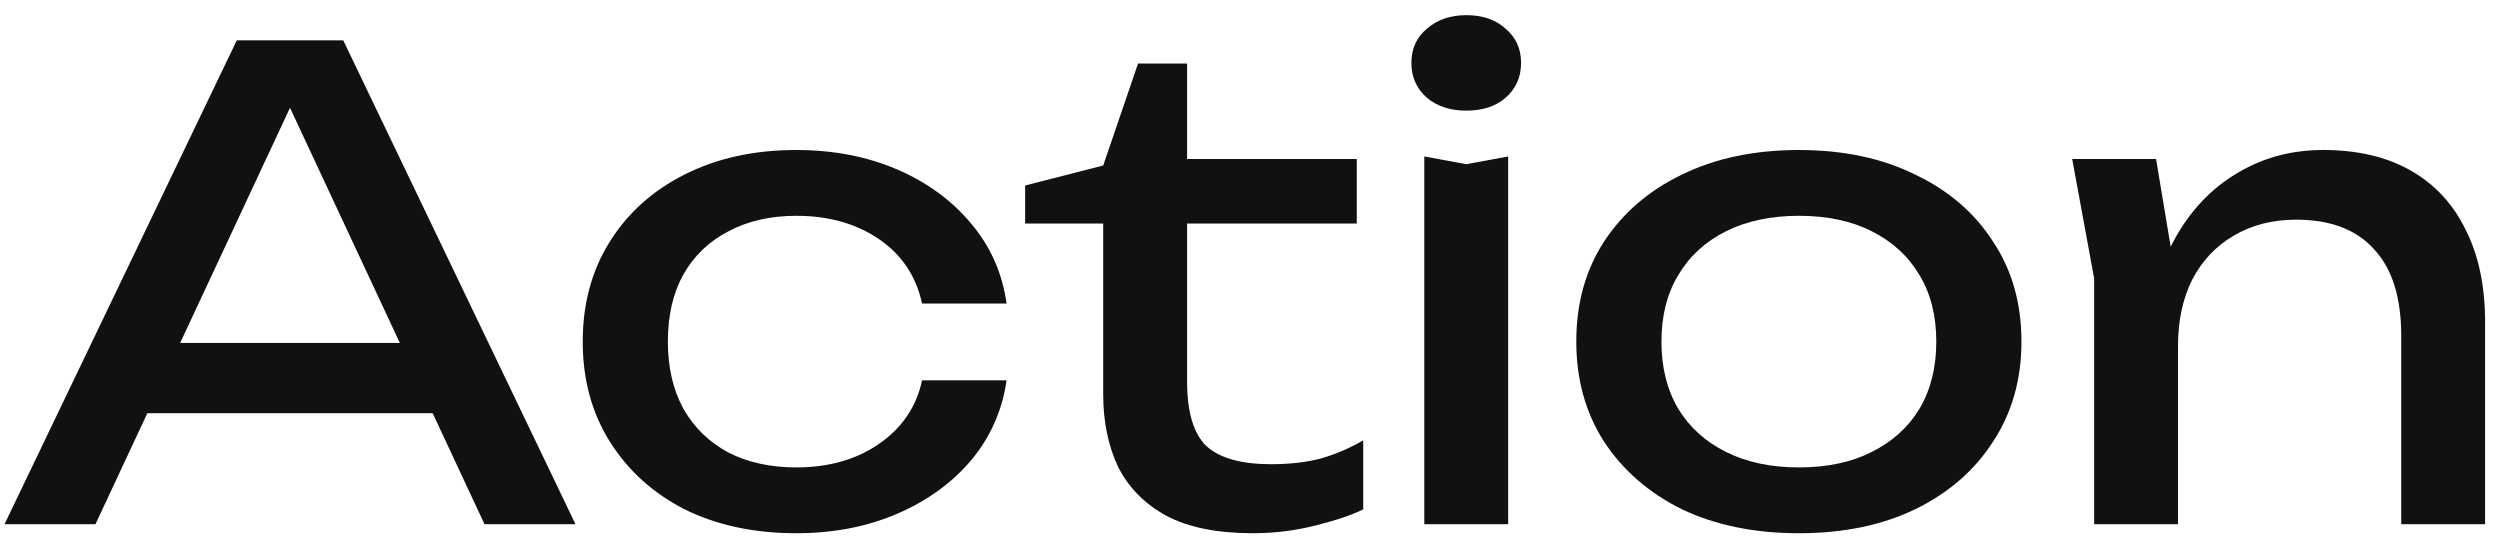
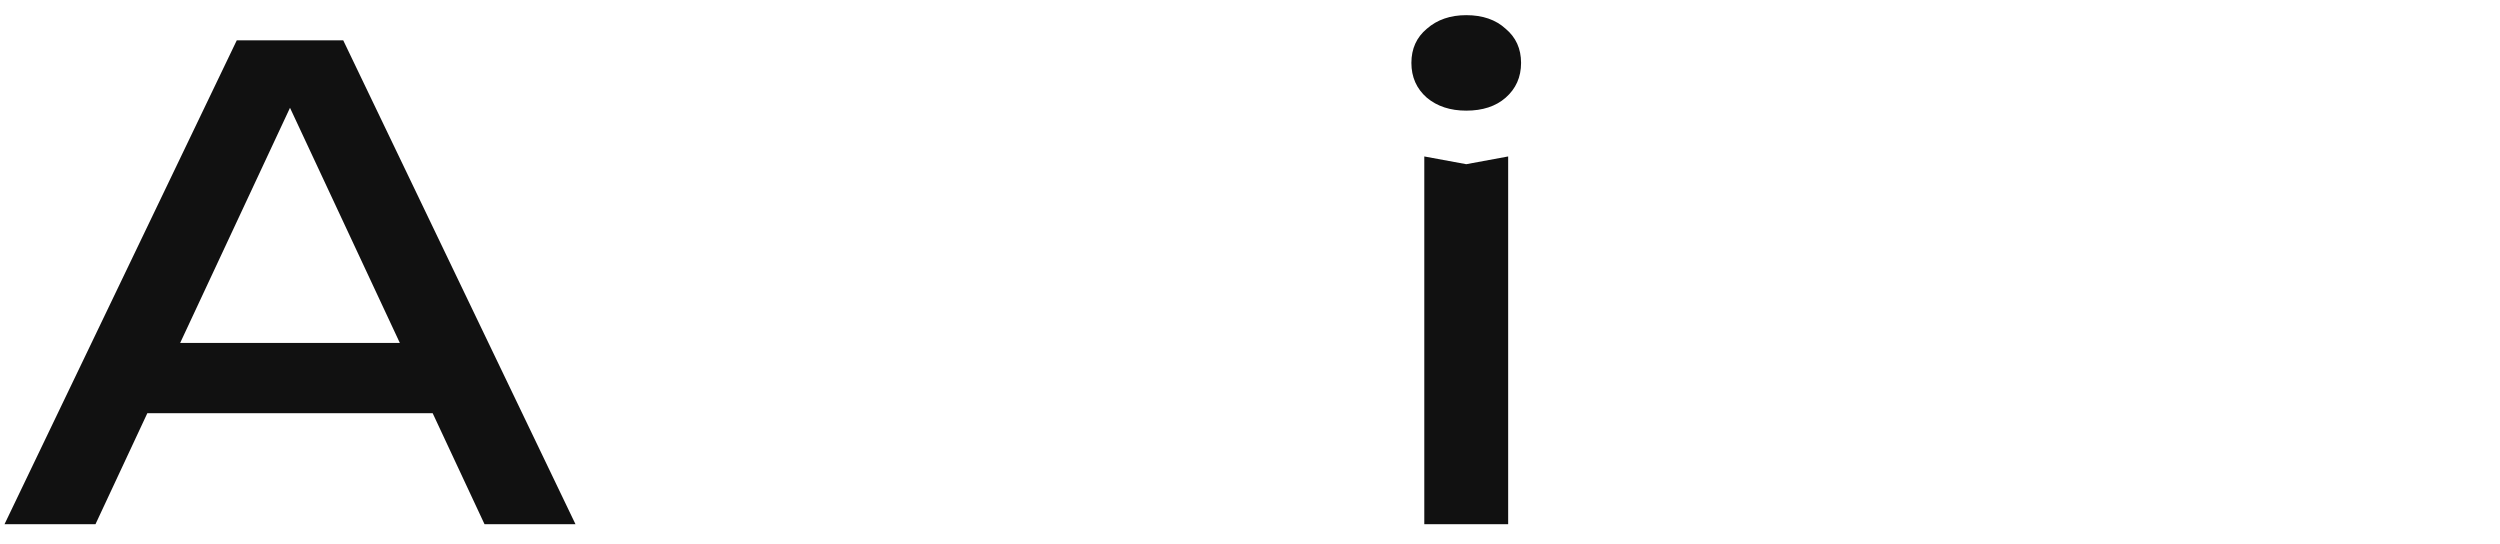
<svg xmlns="http://www.w3.org/2000/svg" width="124" height="27" viewBox="0 0 124 27" fill="none">
-   <path d="M102.781 7.888H106.941L108.029 14.416V26H103.869V13.808L102.781 7.888ZM115.229 7.44C116.936 7.44 118.387 7.781 119.581 8.464C120.776 9.147 121.683 10.128 122.301 11.408C122.941 12.667 123.261 14.192 123.261 15.984V26H119.101V16.656C119.101 14.757 118.653 13.328 117.757 12.368C116.883 11.387 115.592 10.896 113.885 10.896C112.712 10.896 111.677 11.163 110.781 11.696C109.907 12.208 109.224 12.933 108.733 13.872C108.264 14.811 108.029 15.909 108.029 17.168L106.557 16.368C106.749 14.491 107.24 12.891 108.029 11.568C108.819 10.245 109.832 9.232 111.069 8.528C112.307 7.803 113.693 7.44 115.229 7.44Z" fill="#111111" />
-   <path d="M89.224 26.448C87.027 26.448 85.096 26.053 83.432 25.264C81.789 24.453 80.499 23.333 79.56 21.904C78.643 20.475 78.184 18.821 78.184 16.944C78.184 15.045 78.643 13.392 79.56 11.984C80.499 10.555 81.789 9.445 83.432 8.656C85.096 7.845 87.027 7.44 89.224 7.44C91.421 7.44 93.341 7.845 94.984 8.656C96.648 9.445 97.939 10.555 98.856 11.984C99.795 13.392 100.264 15.045 100.264 16.944C100.264 18.821 99.795 20.475 98.856 21.904C97.939 23.333 96.648 24.453 94.984 25.264C93.341 26.053 91.421 26.448 89.224 26.448ZM89.224 23.184C90.632 23.184 91.837 22.928 92.84 22.416C93.864 21.904 94.653 21.189 95.208 20.272C95.763 19.333 96.04 18.224 96.04 16.944C96.04 15.664 95.763 14.565 95.208 13.648C94.653 12.709 93.864 11.984 92.84 11.472C91.837 10.96 90.632 10.704 89.224 10.704C87.837 10.704 86.632 10.96 85.608 11.472C84.584 11.984 83.795 12.709 83.24 13.648C82.685 14.565 82.408 15.664 82.408 16.944C82.408 18.224 82.685 19.333 83.24 20.272C83.795 21.189 84.584 21.904 85.608 22.416C86.632 22.928 87.837 23.184 89.224 23.184Z" fill="#111111" />
  <path d="M70.645 7.76L72.725 8.144L74.805 7.76V26H70.645V7.76ZM72.725 5.488C71.936 5.488 71.285 5.275 70.773 4.848C70.261 4.4 70.005 3.824 70.005 3.12C70.005 2.416 70.261 1.851 70.773 1.424C71.285 0.976 71.936 0.752 72.725 0.752C73.536 0.752 74.187 0.976 74.677 1.424C75.189 1.851 75.445 2.416 75.445 3.12C75.445 3.824 75.189 4.4 74.677 4.848C74.187 5.275 73.536 5.488 72.725 5.488Z" fill="#111111" />
-   <path d="M50.847 11.088V9.2L54.719 8.208L56.447 3.152H58.88V7.888H67.296V11.088H58.88V18.928C58.88 20.443 59.2 21.509 59.84 22.128C60.501 22.725 61.568 23.024 63.039 23.024C63.978 23.024 64.81 22.928 65.535 22.736C66.261 22.523 66.954 22.224 67.615 21.84V25.264C67.061 25.541 66.272 25.808 65.248 26.064C64.245 26.32 63.21 26.448 62.144 26.448C60.373 26.448 58.944 26.16 57.855 25.584C56.767 24.987 55.968 24.176 55.456 23.152C54.965 22.107 54.719 20.912 54.719 19.568V11.088H50.847Z" fill="#111111" />
-   <path d="M49.927 18.864C49.713 20.357 49.127 21.68 48.167 22.832C47.207 23.963 45.98 24.848 44.487 25.488C42.993 26.128 41.329 26.448 39.495 26.448C37.404 26.448 35.559 26.053 33.959 25.264C32.38 24.453 31.143 23.333 30.247 21.904C29.351 20.475 28.903 18.821 28.903 16.944C28.903 15.067 29.351 13.413 30.247 11.984C31.143 10.555 32.38 9.445 33.959 8.656C35.559 7.845 37.404 7.44 39.495 7.44C41.329 7.44 42.993 7.76 44.487 8.4C45.98 9.04 47.207 9.936 48.167 11.088C49.127 12.219 49.713 13.541 49.927 15.056H45.735C45.436 13.691 44.721 12.624 43.591 11.856C42.46 11.088 41.095 10.704 39.495 10.704C38.215 10.704 37.095 10.96 36.135 11.472C35.175 11.963 34.428 12.677 33.895 13.616C33.383 14.533 33.127 15.643 33.127 16.944C33.127 18.224 33.383 19.333 33.895 20.272C34.428 21.211 35.175 21.936 36.135 22.448C37.095 22.939 38.215 23.184 39.495 23.184C41.116 23.184 42.492 22.789 43.623 22C44.753 21.211 45.457 20.165 45.735 18.864H49.927Z" fill="#111111" />
  <path d="M5.888 20.496V17.008H22.656V20.496H5.888ZM17.024 2L28.544 26H24.032L13.568 3.6H15.2L4.736 26H0.224L11.744 2H17.024Z" fill="#111111" />
</svg>